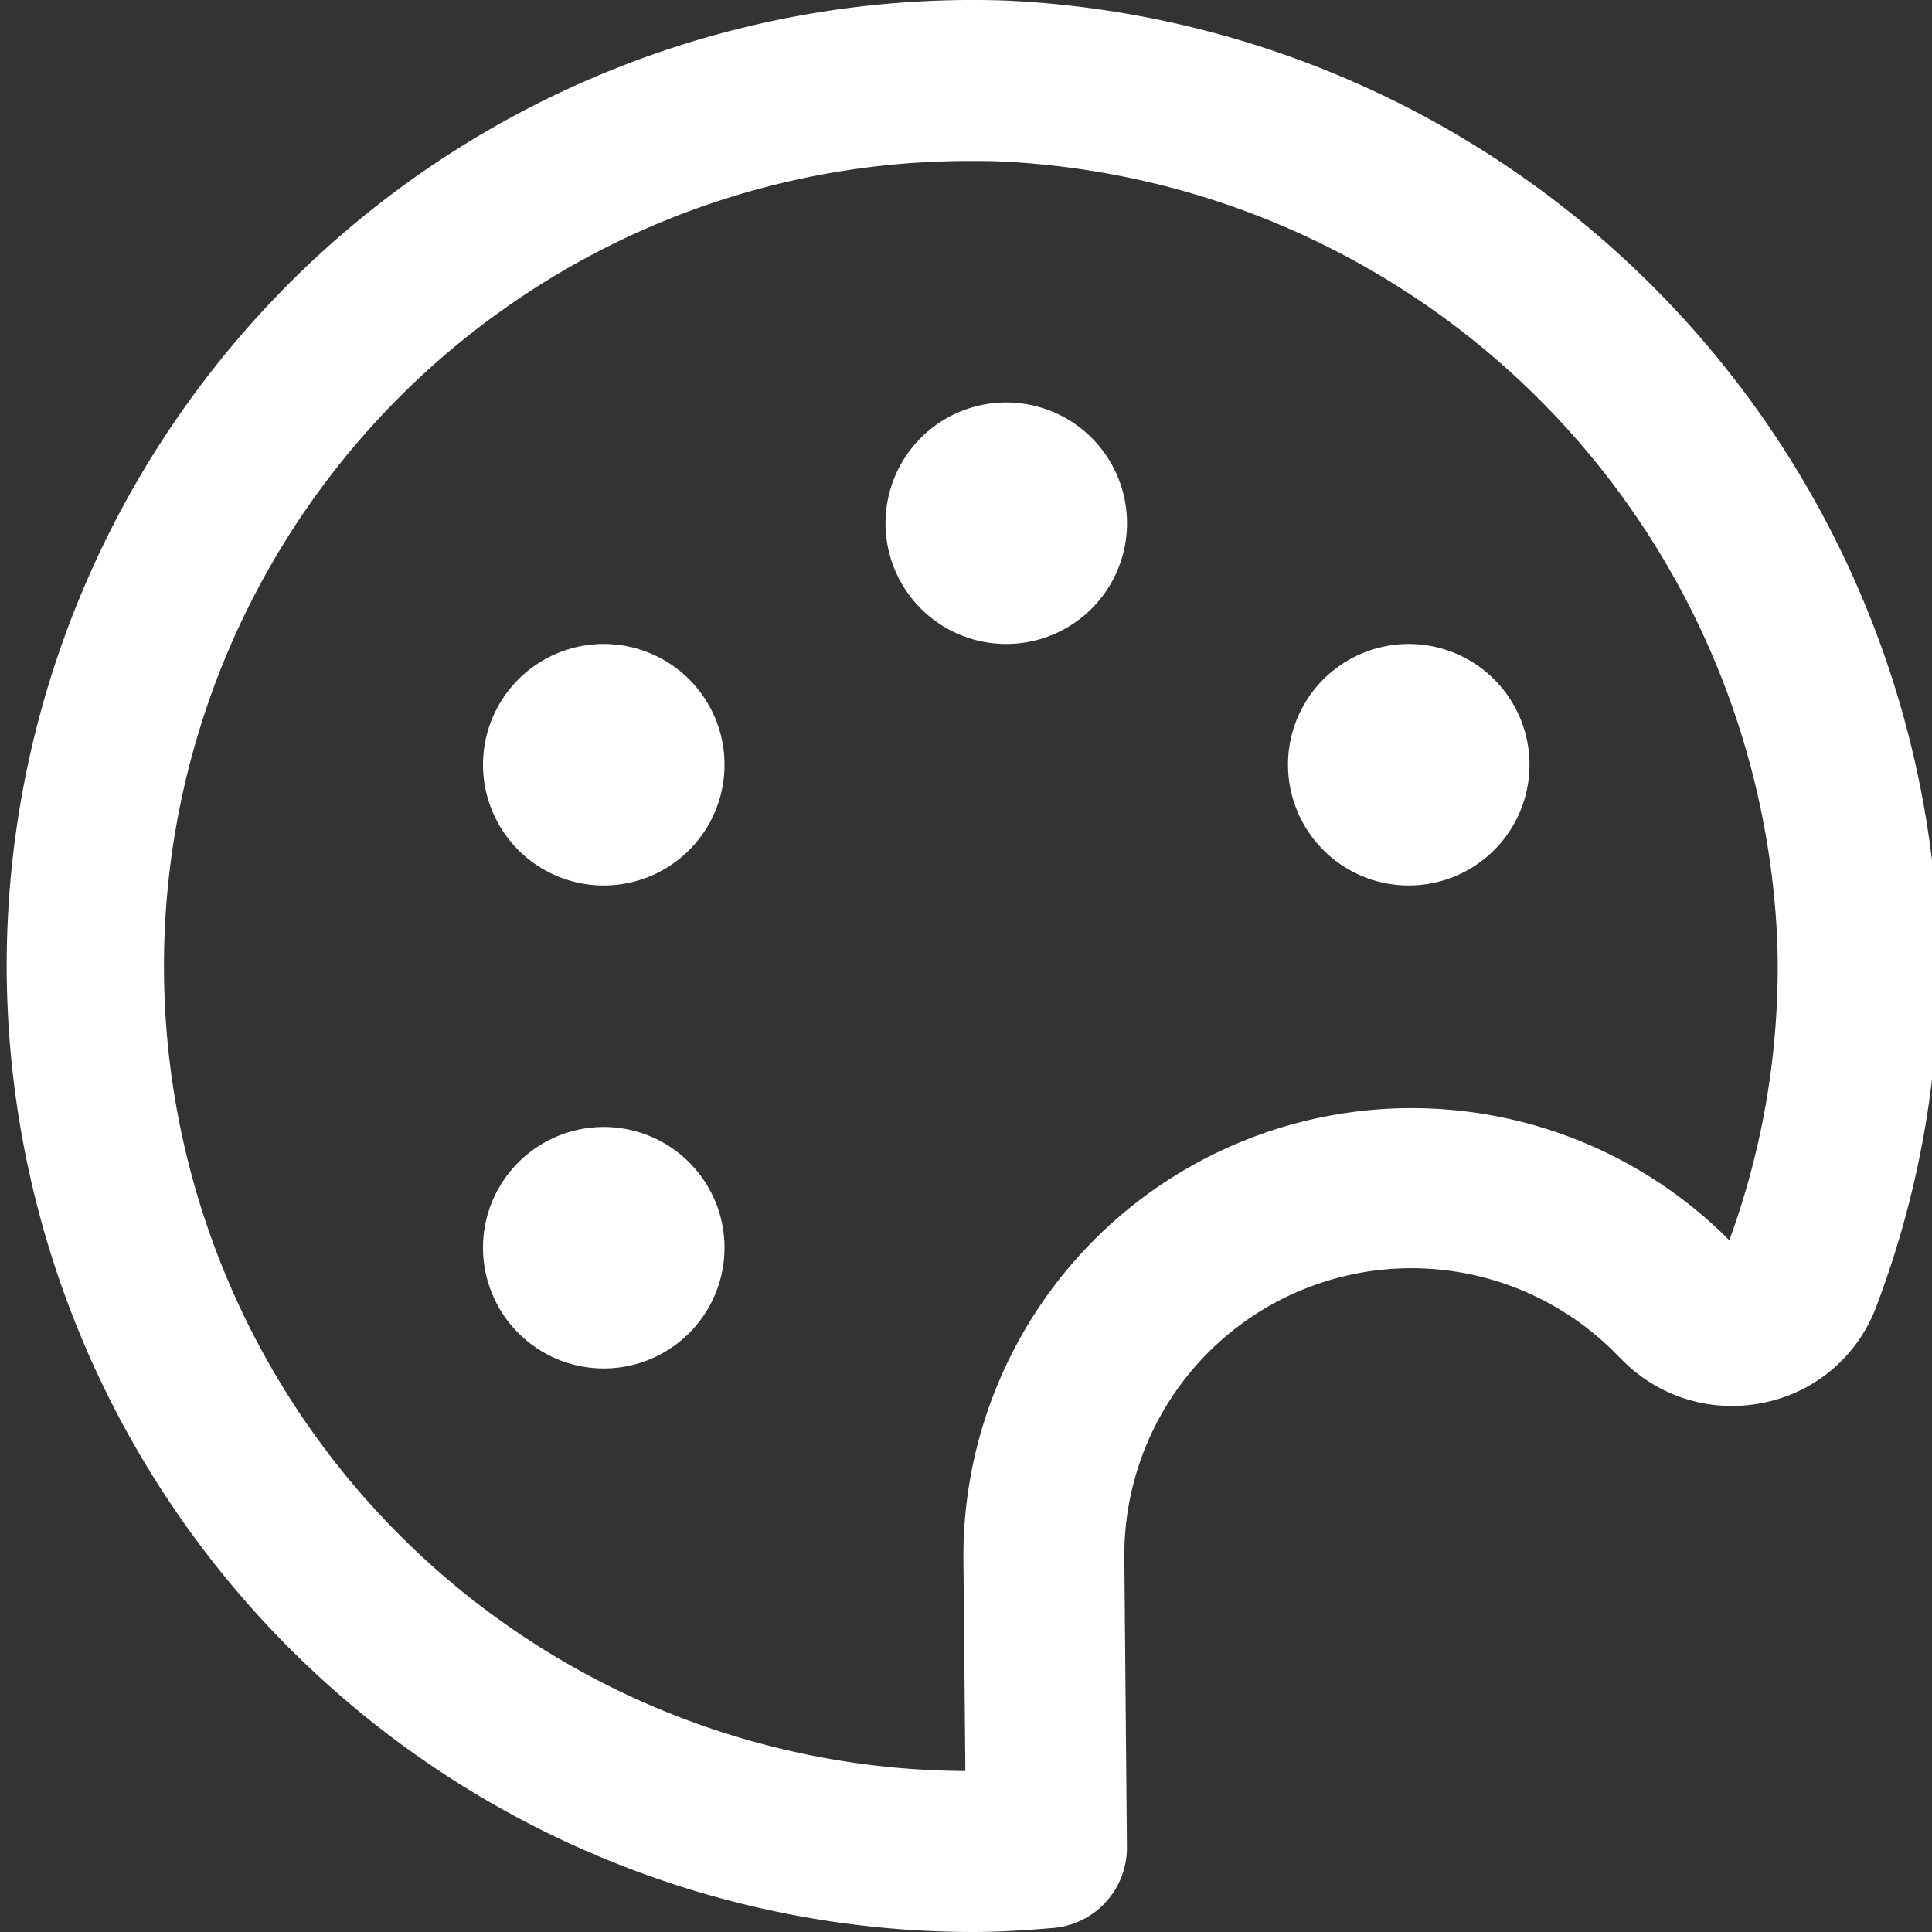
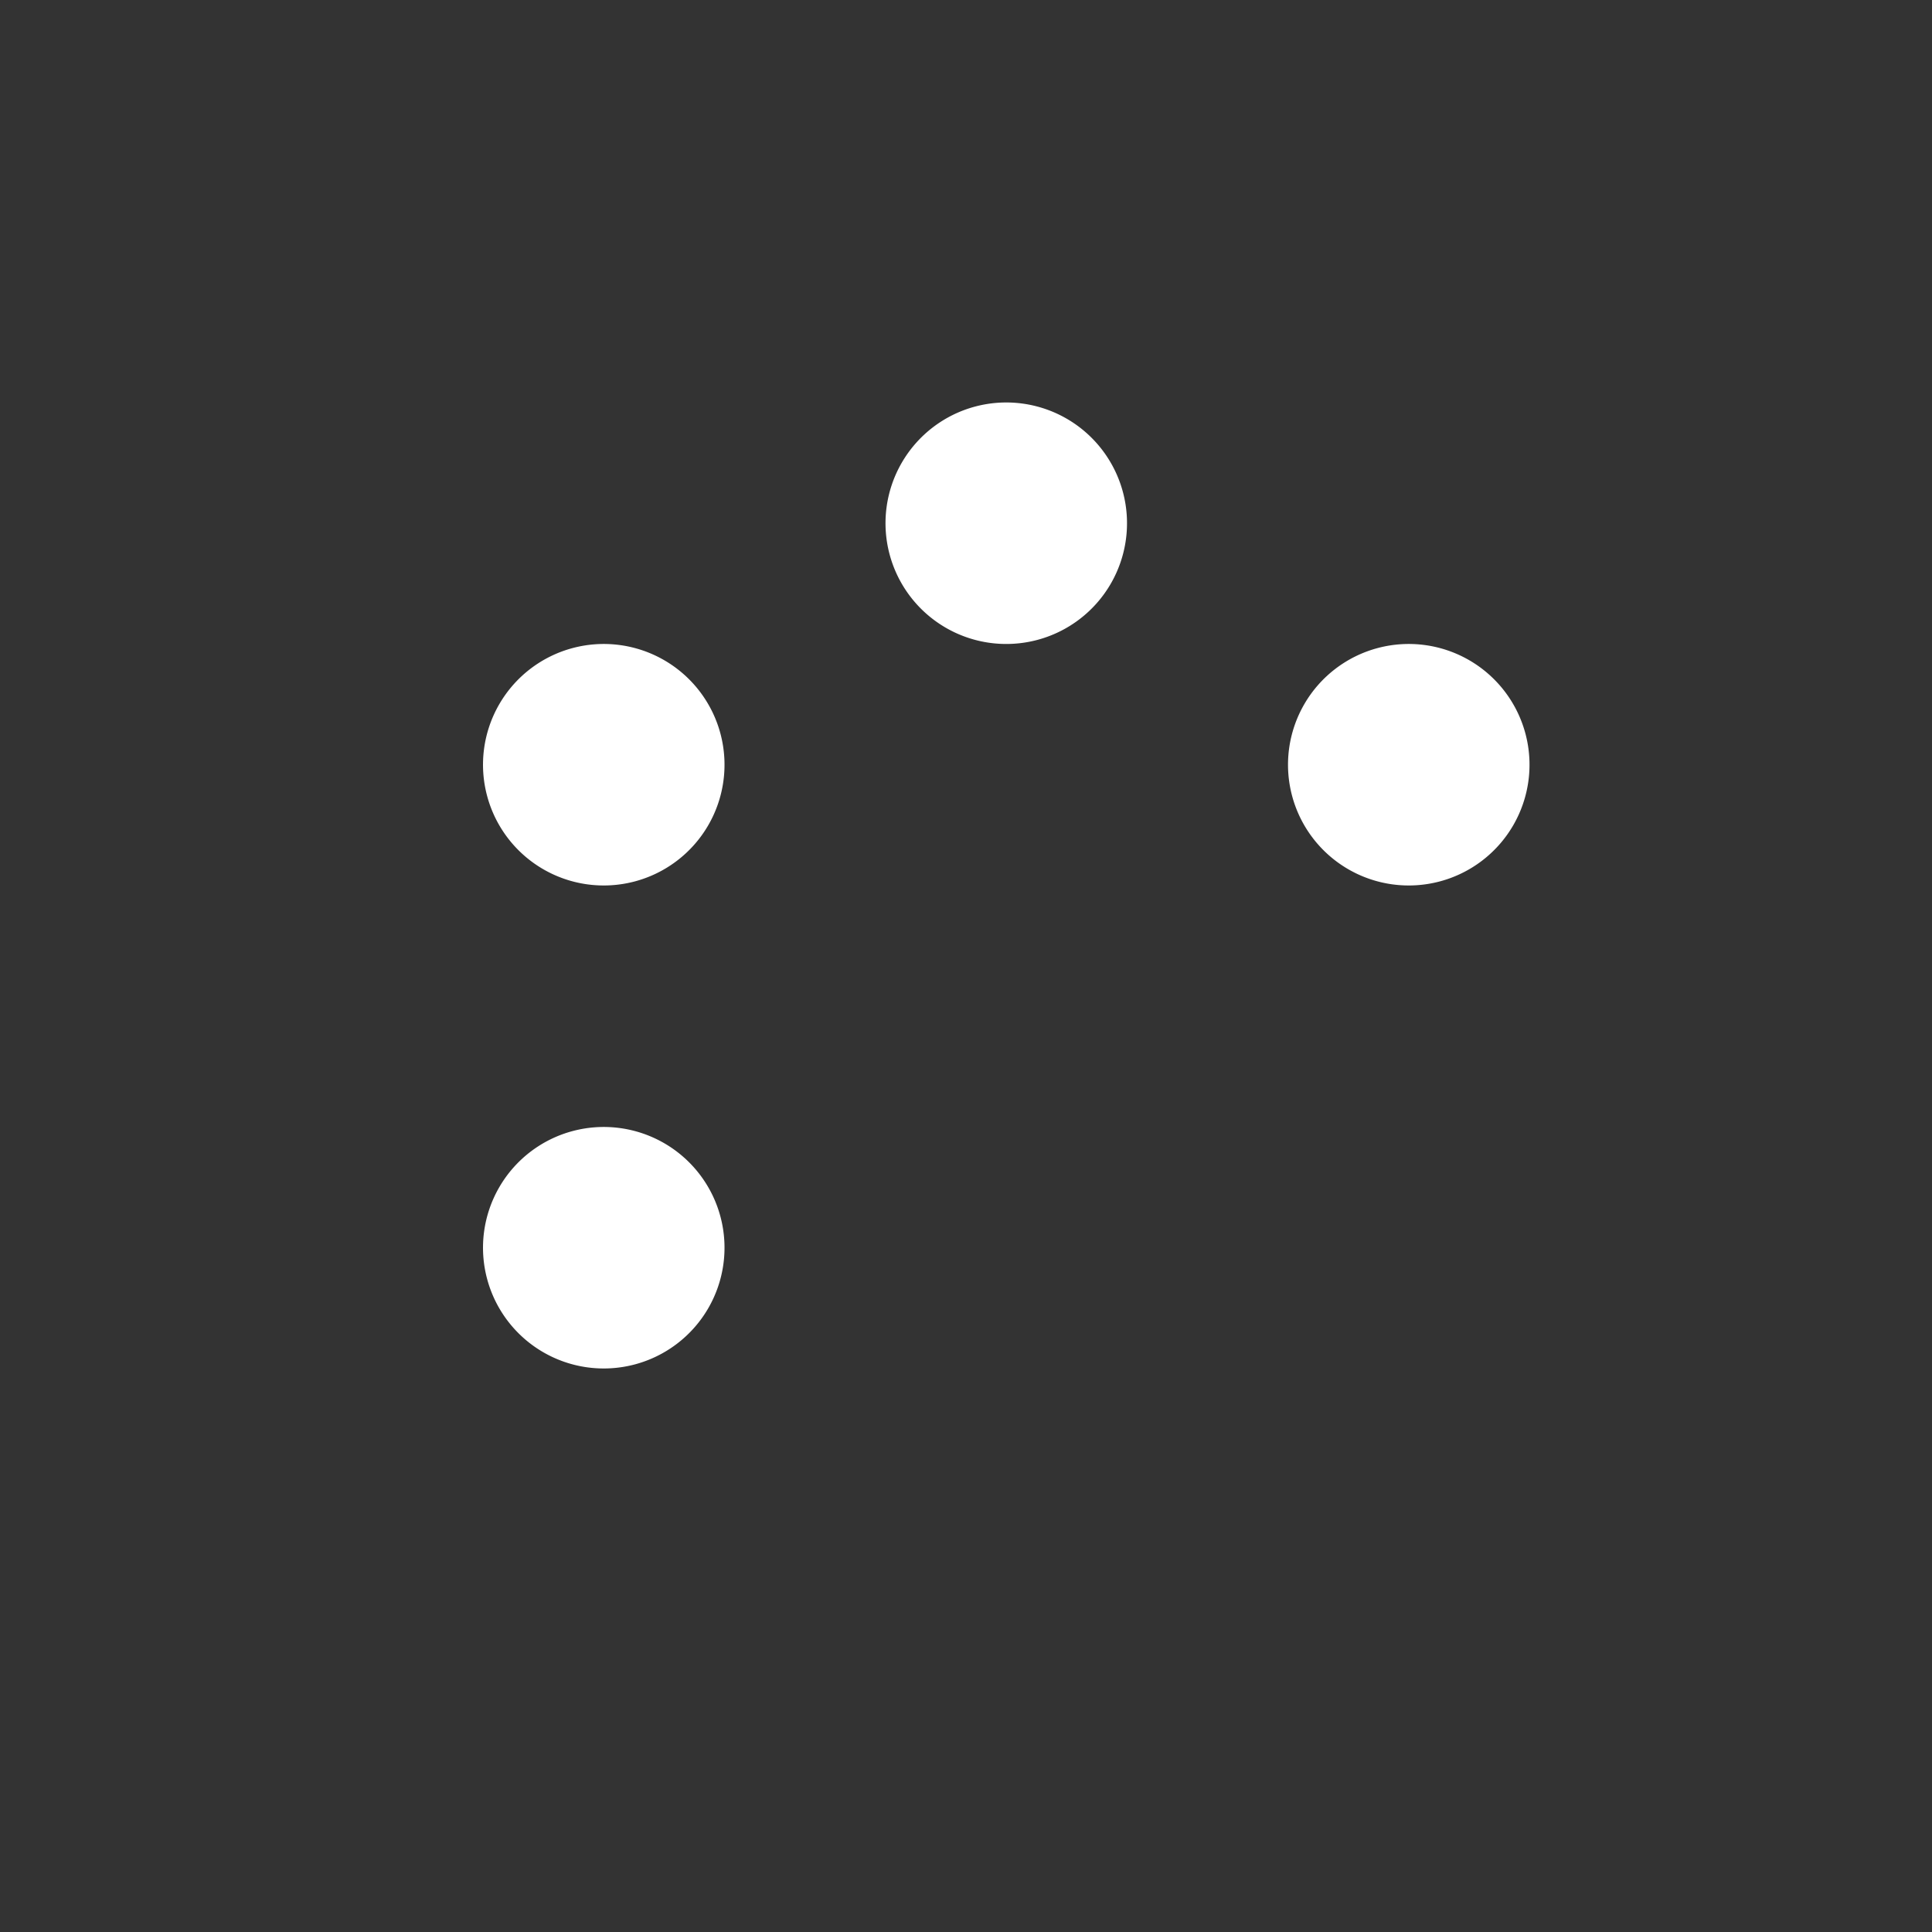
<svg xmlns="http://www.w3.org/2000/svg" version="1.1" width="512" height="512" x="0" y="0" viewBox="0 0 24 24" style="enable-background:new 0 0 512 512" xml:space="preserve" class="">
  <rect x="0" y="0" width="24" height="24" fill="#333333" stroke="none" />
  <g>
    <path d="M17.115 8.05a1.5 1.5 0 1 0 1.835 1.065 1.5 1.5 0 0 0-1.835-1.065ZM12.115 5.05a1.5 1.5 0 1 0 1.835 1.065 1.5 1.5 0 0 0-1.835-1.065ZM7.115 8.05A1.5 1.5 0 1 0 8.95 9.115 1.5 1.5 0 0 0 7.115 8.05ZM7.115 14.05a1.5 1.5 0 1 0 1.835 1.065 1.5 1.5 0 0 0-1.835-1.065Z" fill="#ffffff" opacity="1" data-original="#000000" class="" />
-     <path d="M12.5.007A12 12 0 0 0 .083 12a12.014 12.014 0 0 0 12 12c.338 0 .67-.022 1-.05a1 1 0 0 0 .916-1l-.032-3.588a3.567 3.567 0 0 1 6.09-2.562l.1.1a1.912 1.912 0 0 0 1.769.521 1.888 1.888 0 0 0 1.377-1.177 11.924 11.924 0 0 0 .777-4.544A12.155 12.155 0 0 0 12.5.007Zm8.982 15.4-.014-.014a5.567 5.567 0 0 0-9.5 3.985L11.992 22a10 10 0 0 1 .09-20c.117 0 .235 0 .353.006a10.127 10.127 0 0 1 9.645 9.743 9.892 9.892 0 0 1-.595 3.651Z" fill="#ffffff" opacity="1" data-original="#000000" class="" />
  </g>
</svg>